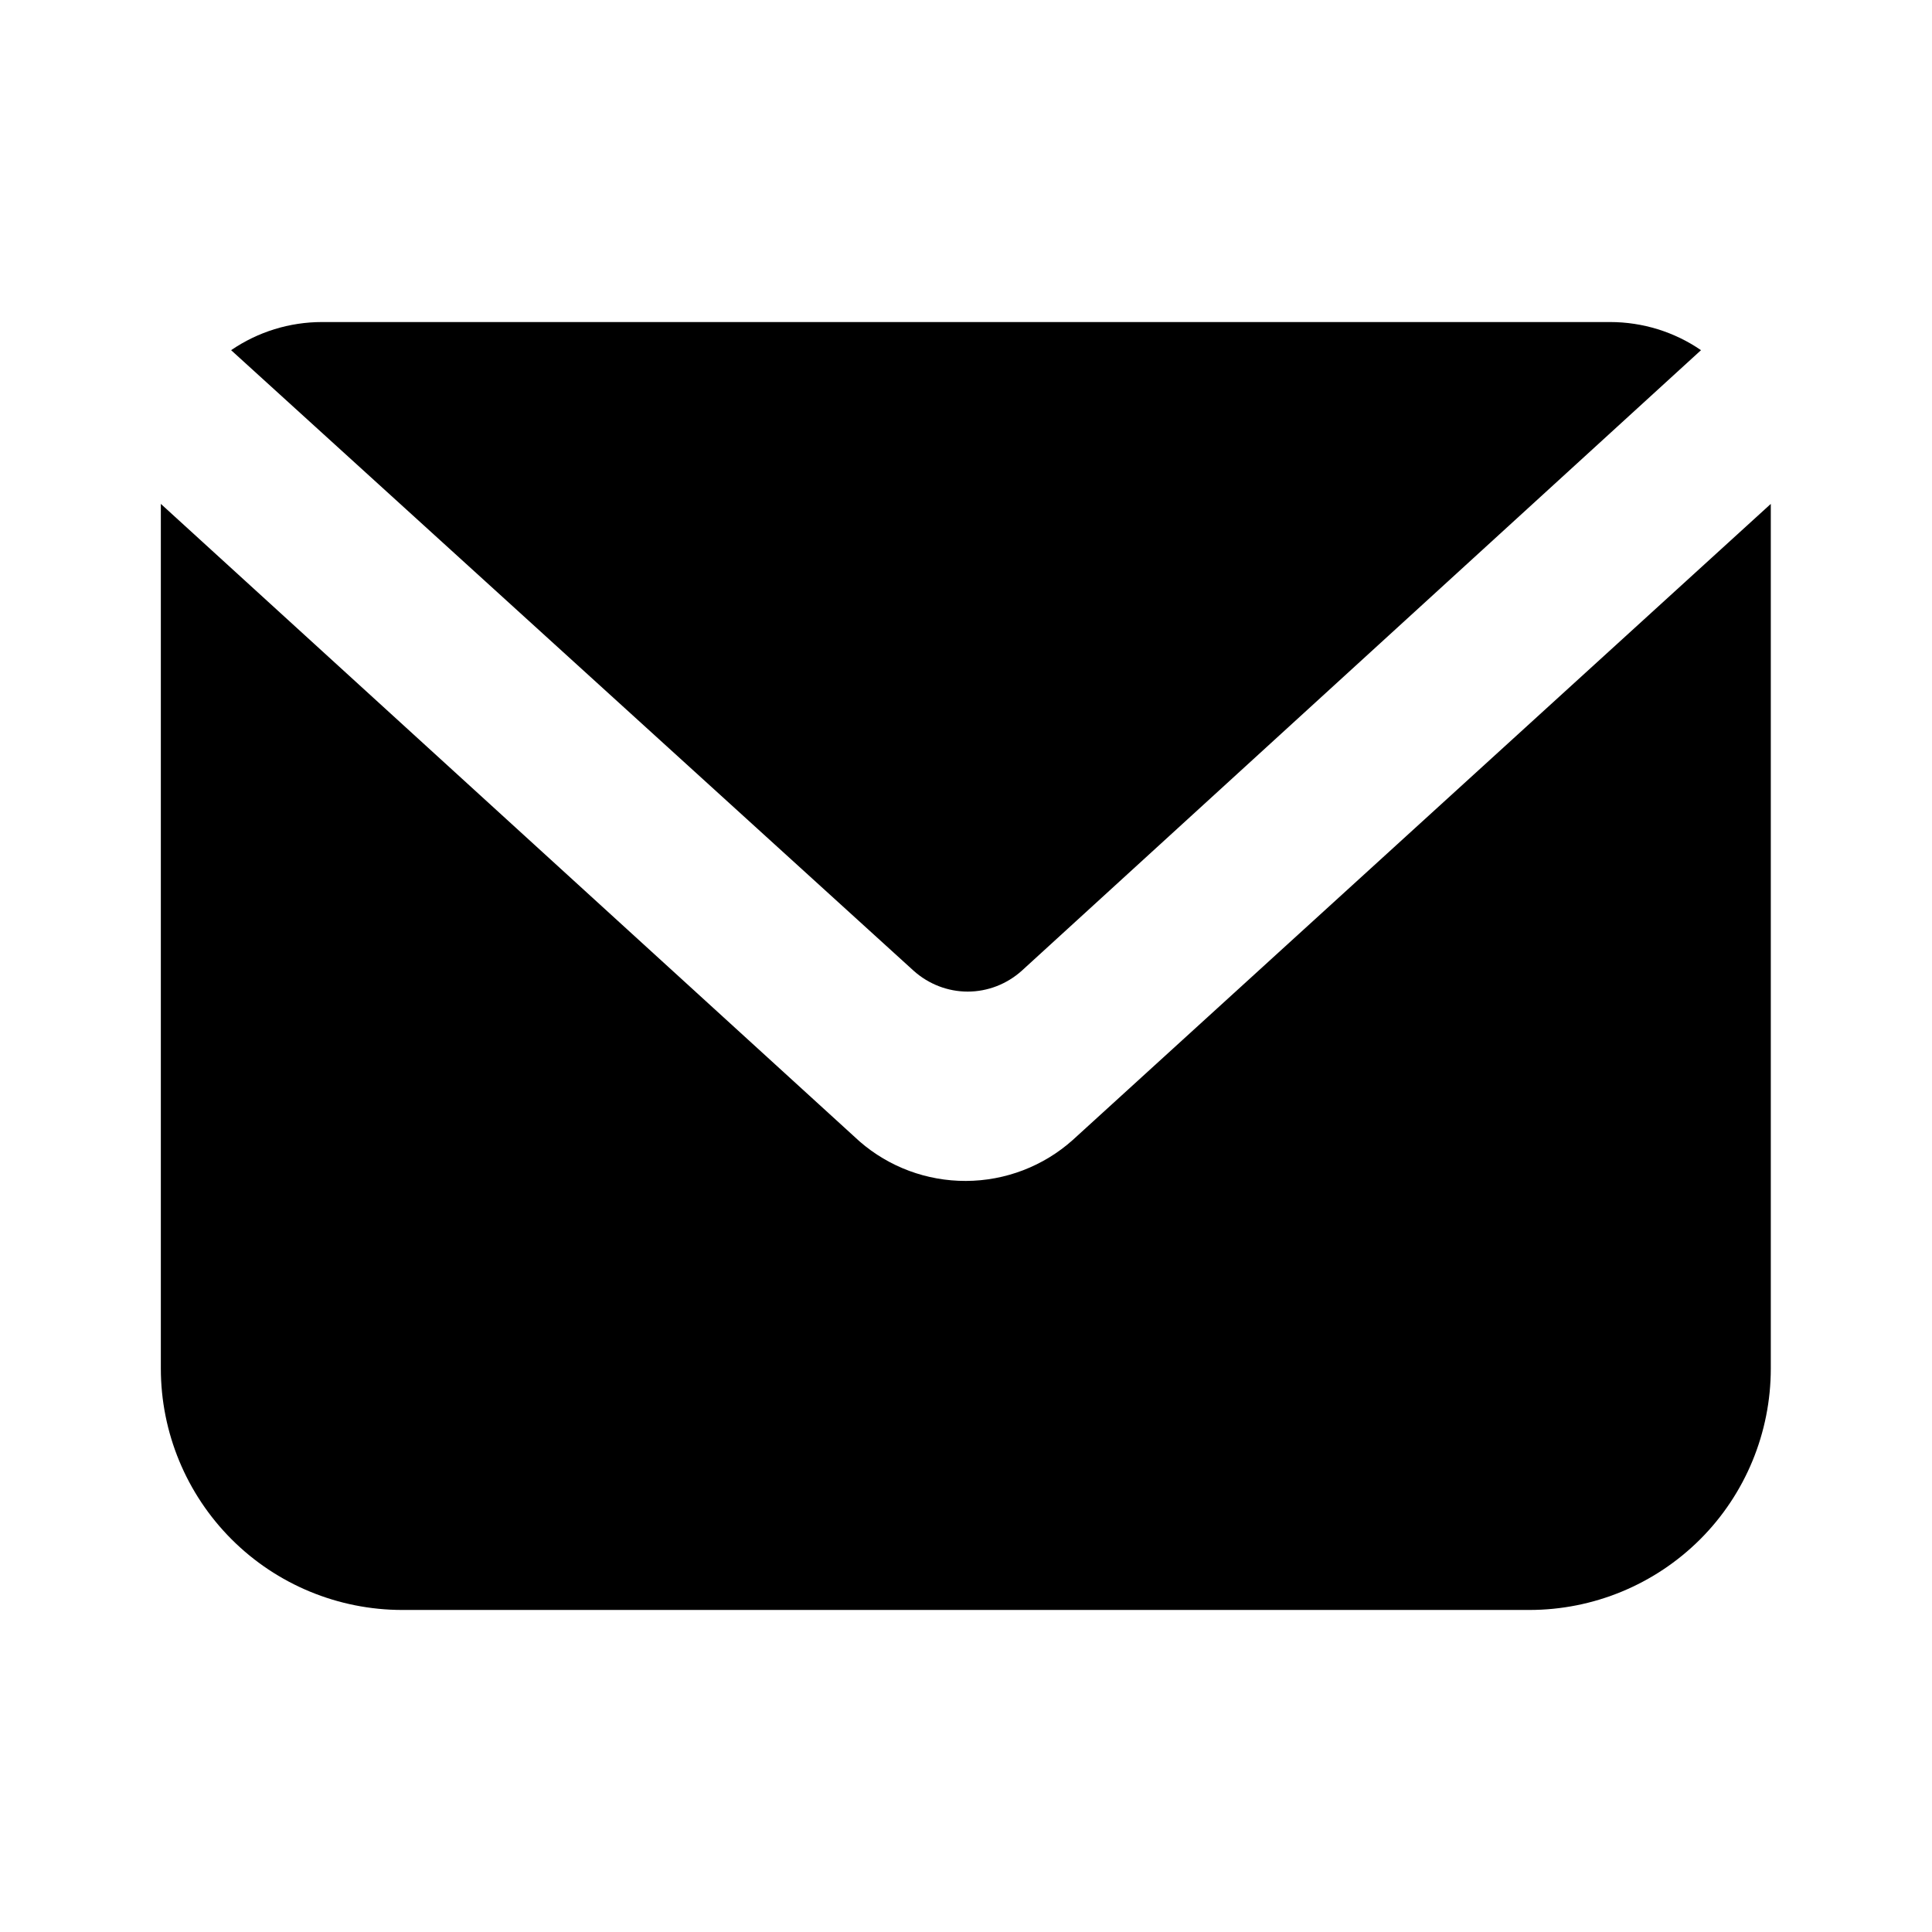
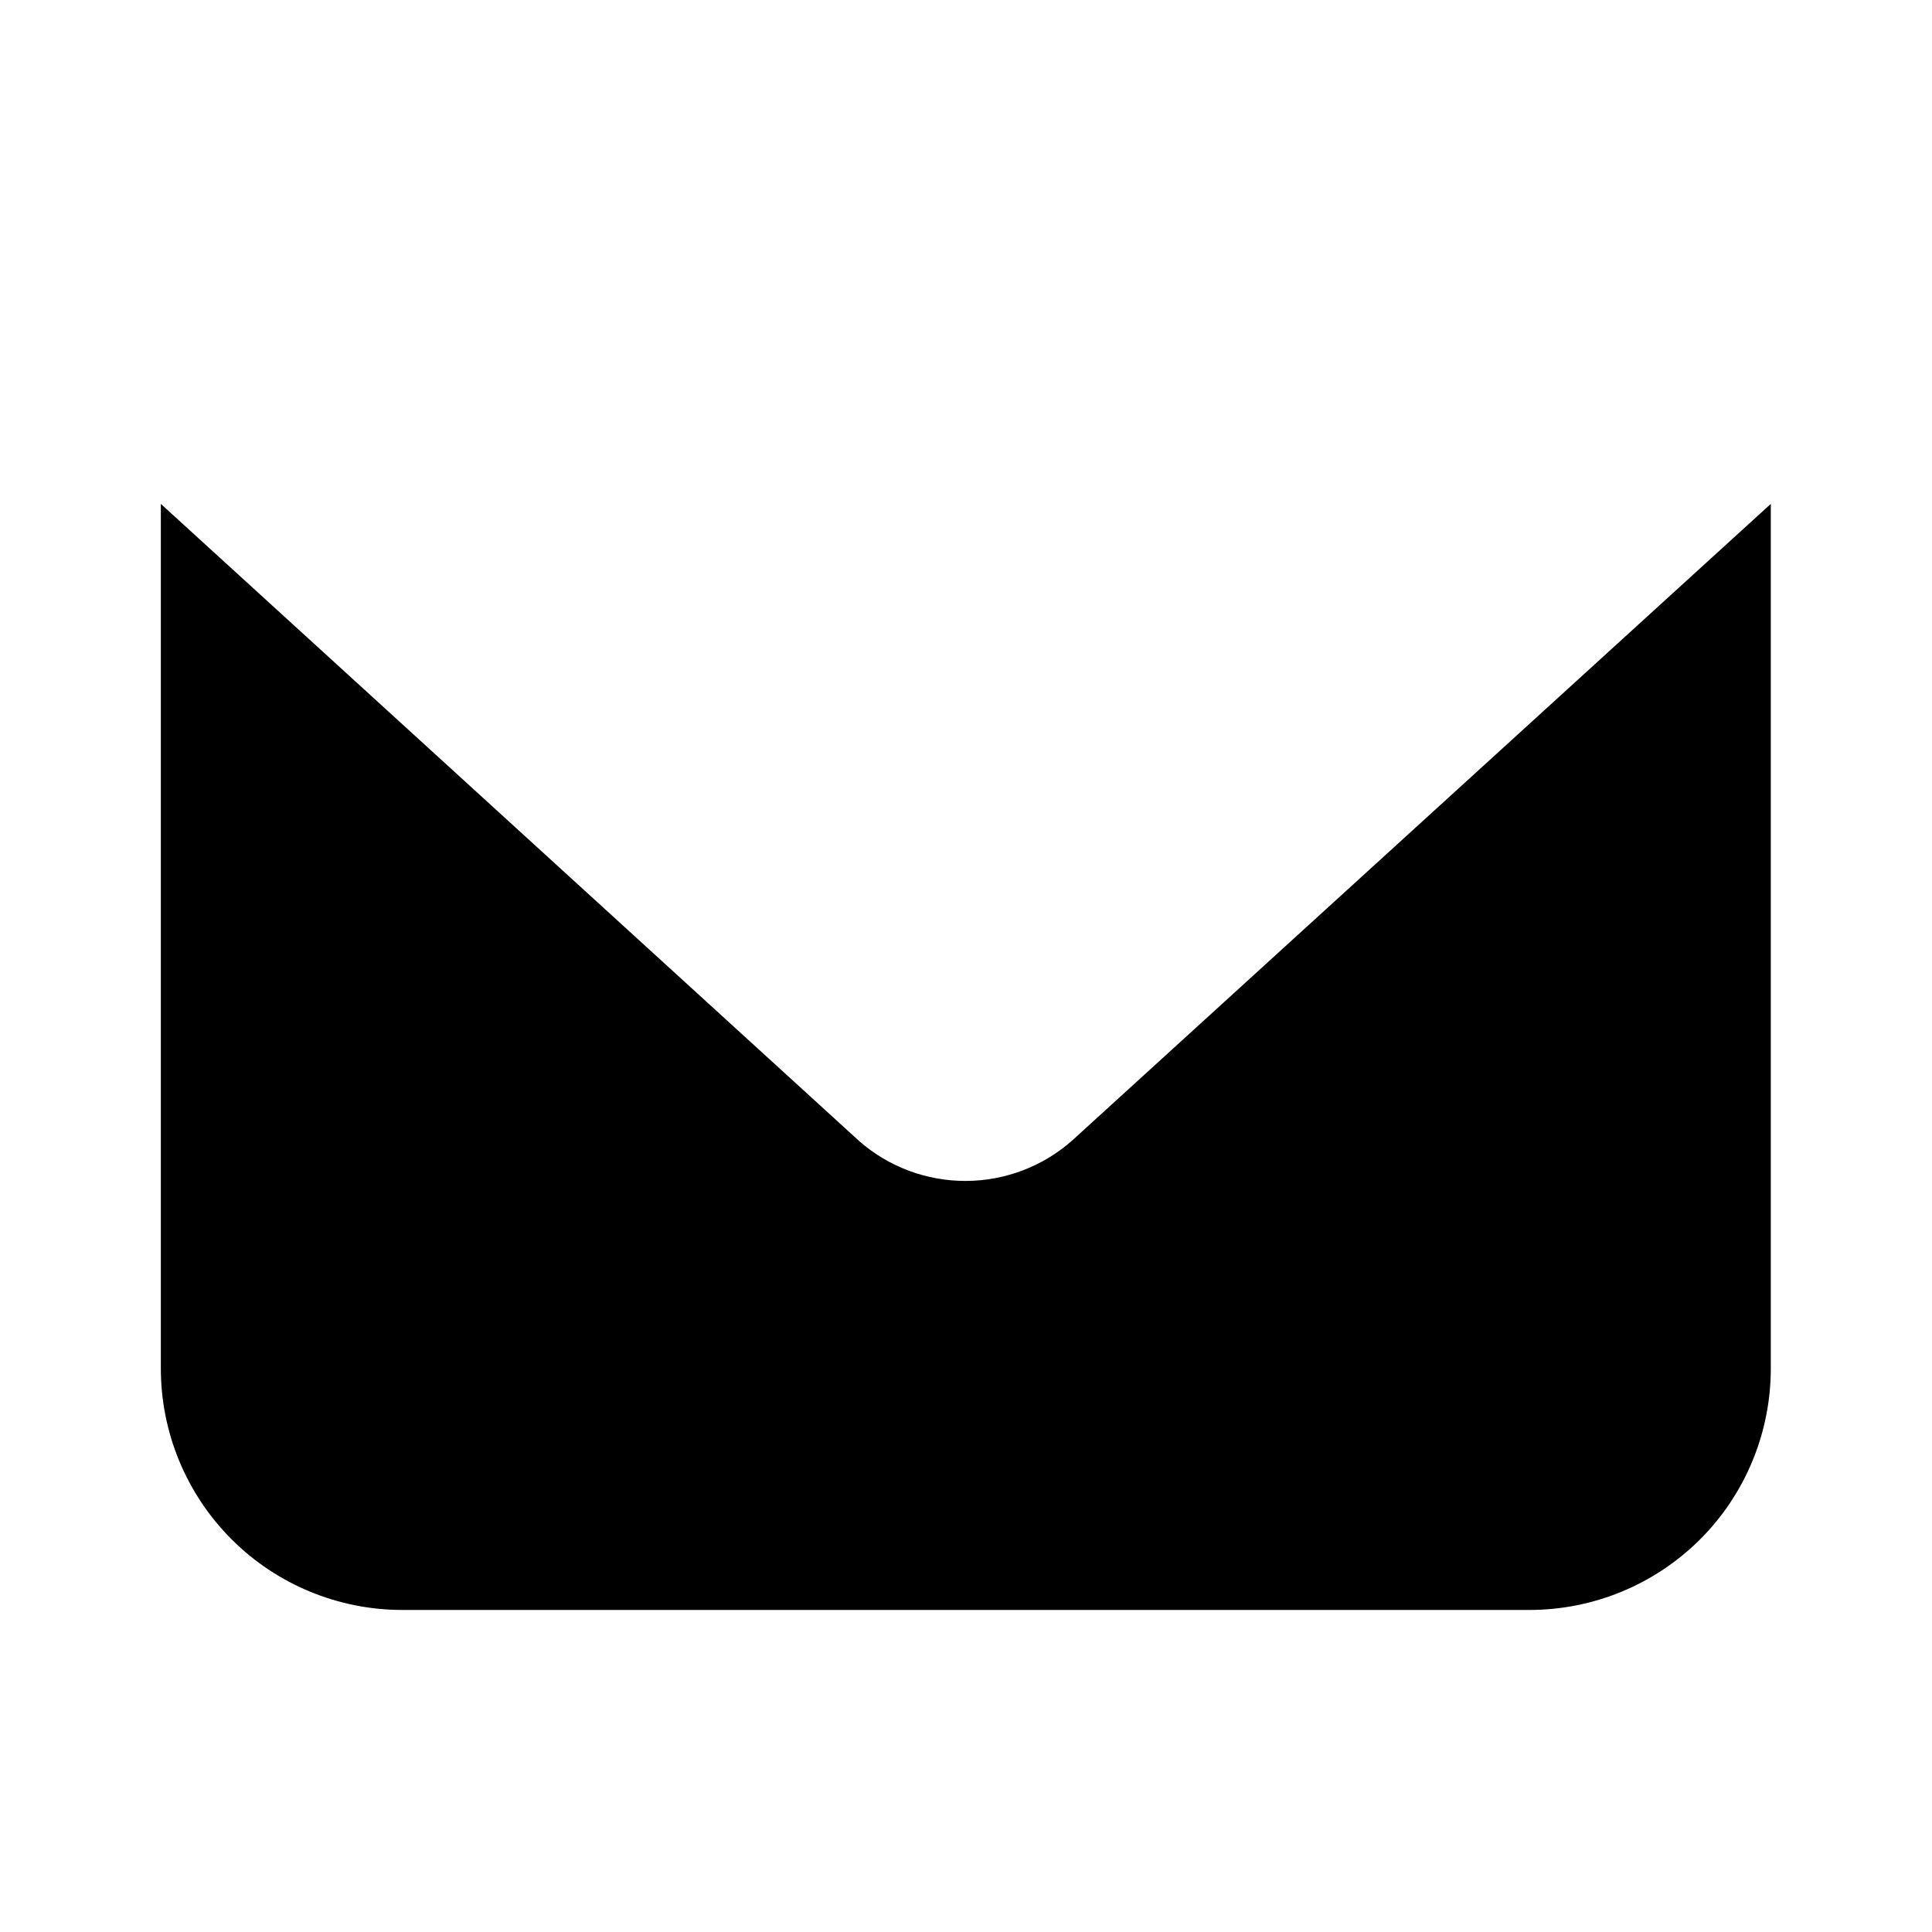
<svg xmlns="http://www.w3.org/2000/svg" width="16" height="16" viewBox="0 0 16 16" fill="none">
-   <path id="Vector" d="M8.461 8.04C8.338 8.15 8.179 8.212 8.014 8.212C7.849 8.212 7.69 8.15 7.567 8.04L1.914 2.9C2.136 2.748 2.398 2.667 2.667 2.667H13.334C13.603 2.667 13.866 2.748 14.087 2.9L8.461 8.04Z" fill="currentColor" />
  <path id="Vector_2" d="M14.665 4.173V11.333C14.665 11.864 14.455 12.373 14.08 12.748C13.704 13.123 13.196 13.333 12.665 13.333H3.332C2.802 13.333 2.293 13.123 1.918 12.748C1.543 12.373 1.332 11.864 1.332 11.333V4.173L7.119 9.453C7.363 9.665 7.675 9.781 7.999 9.78C8.326 9.779 8.642 9.658 8.885 9.44L14.665 4.173Z" fill="currentColor" />
</svg>